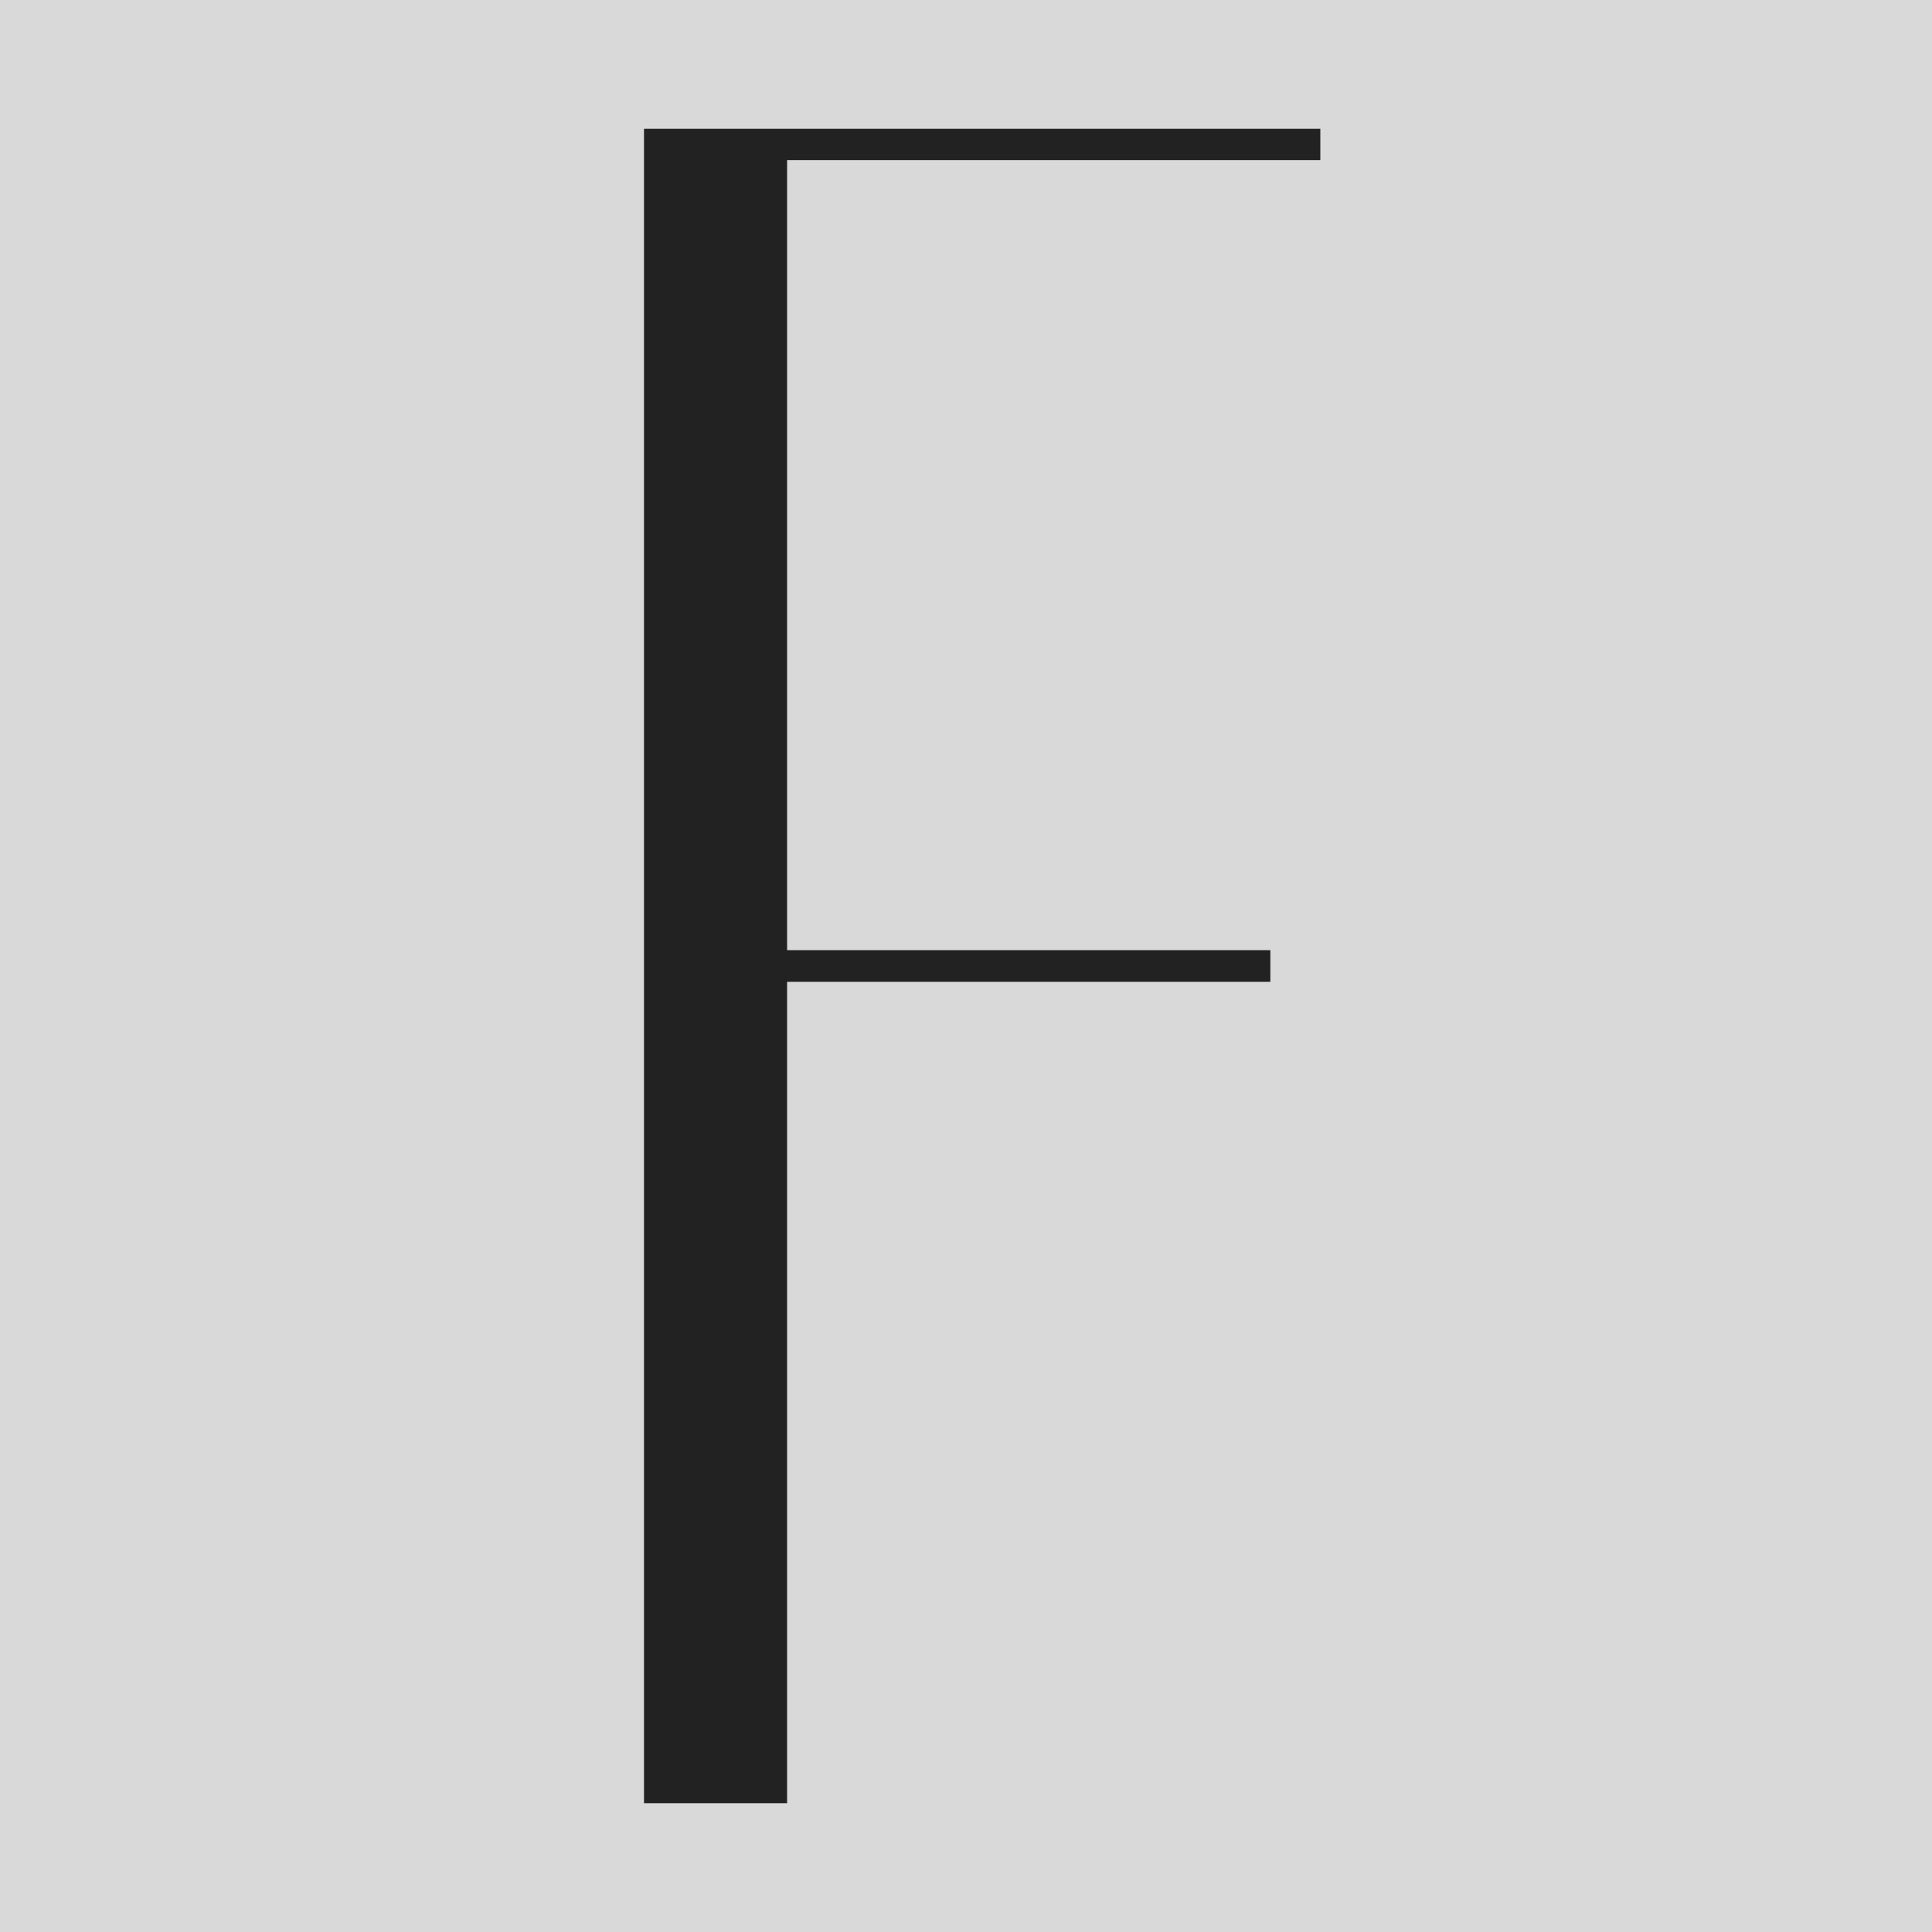
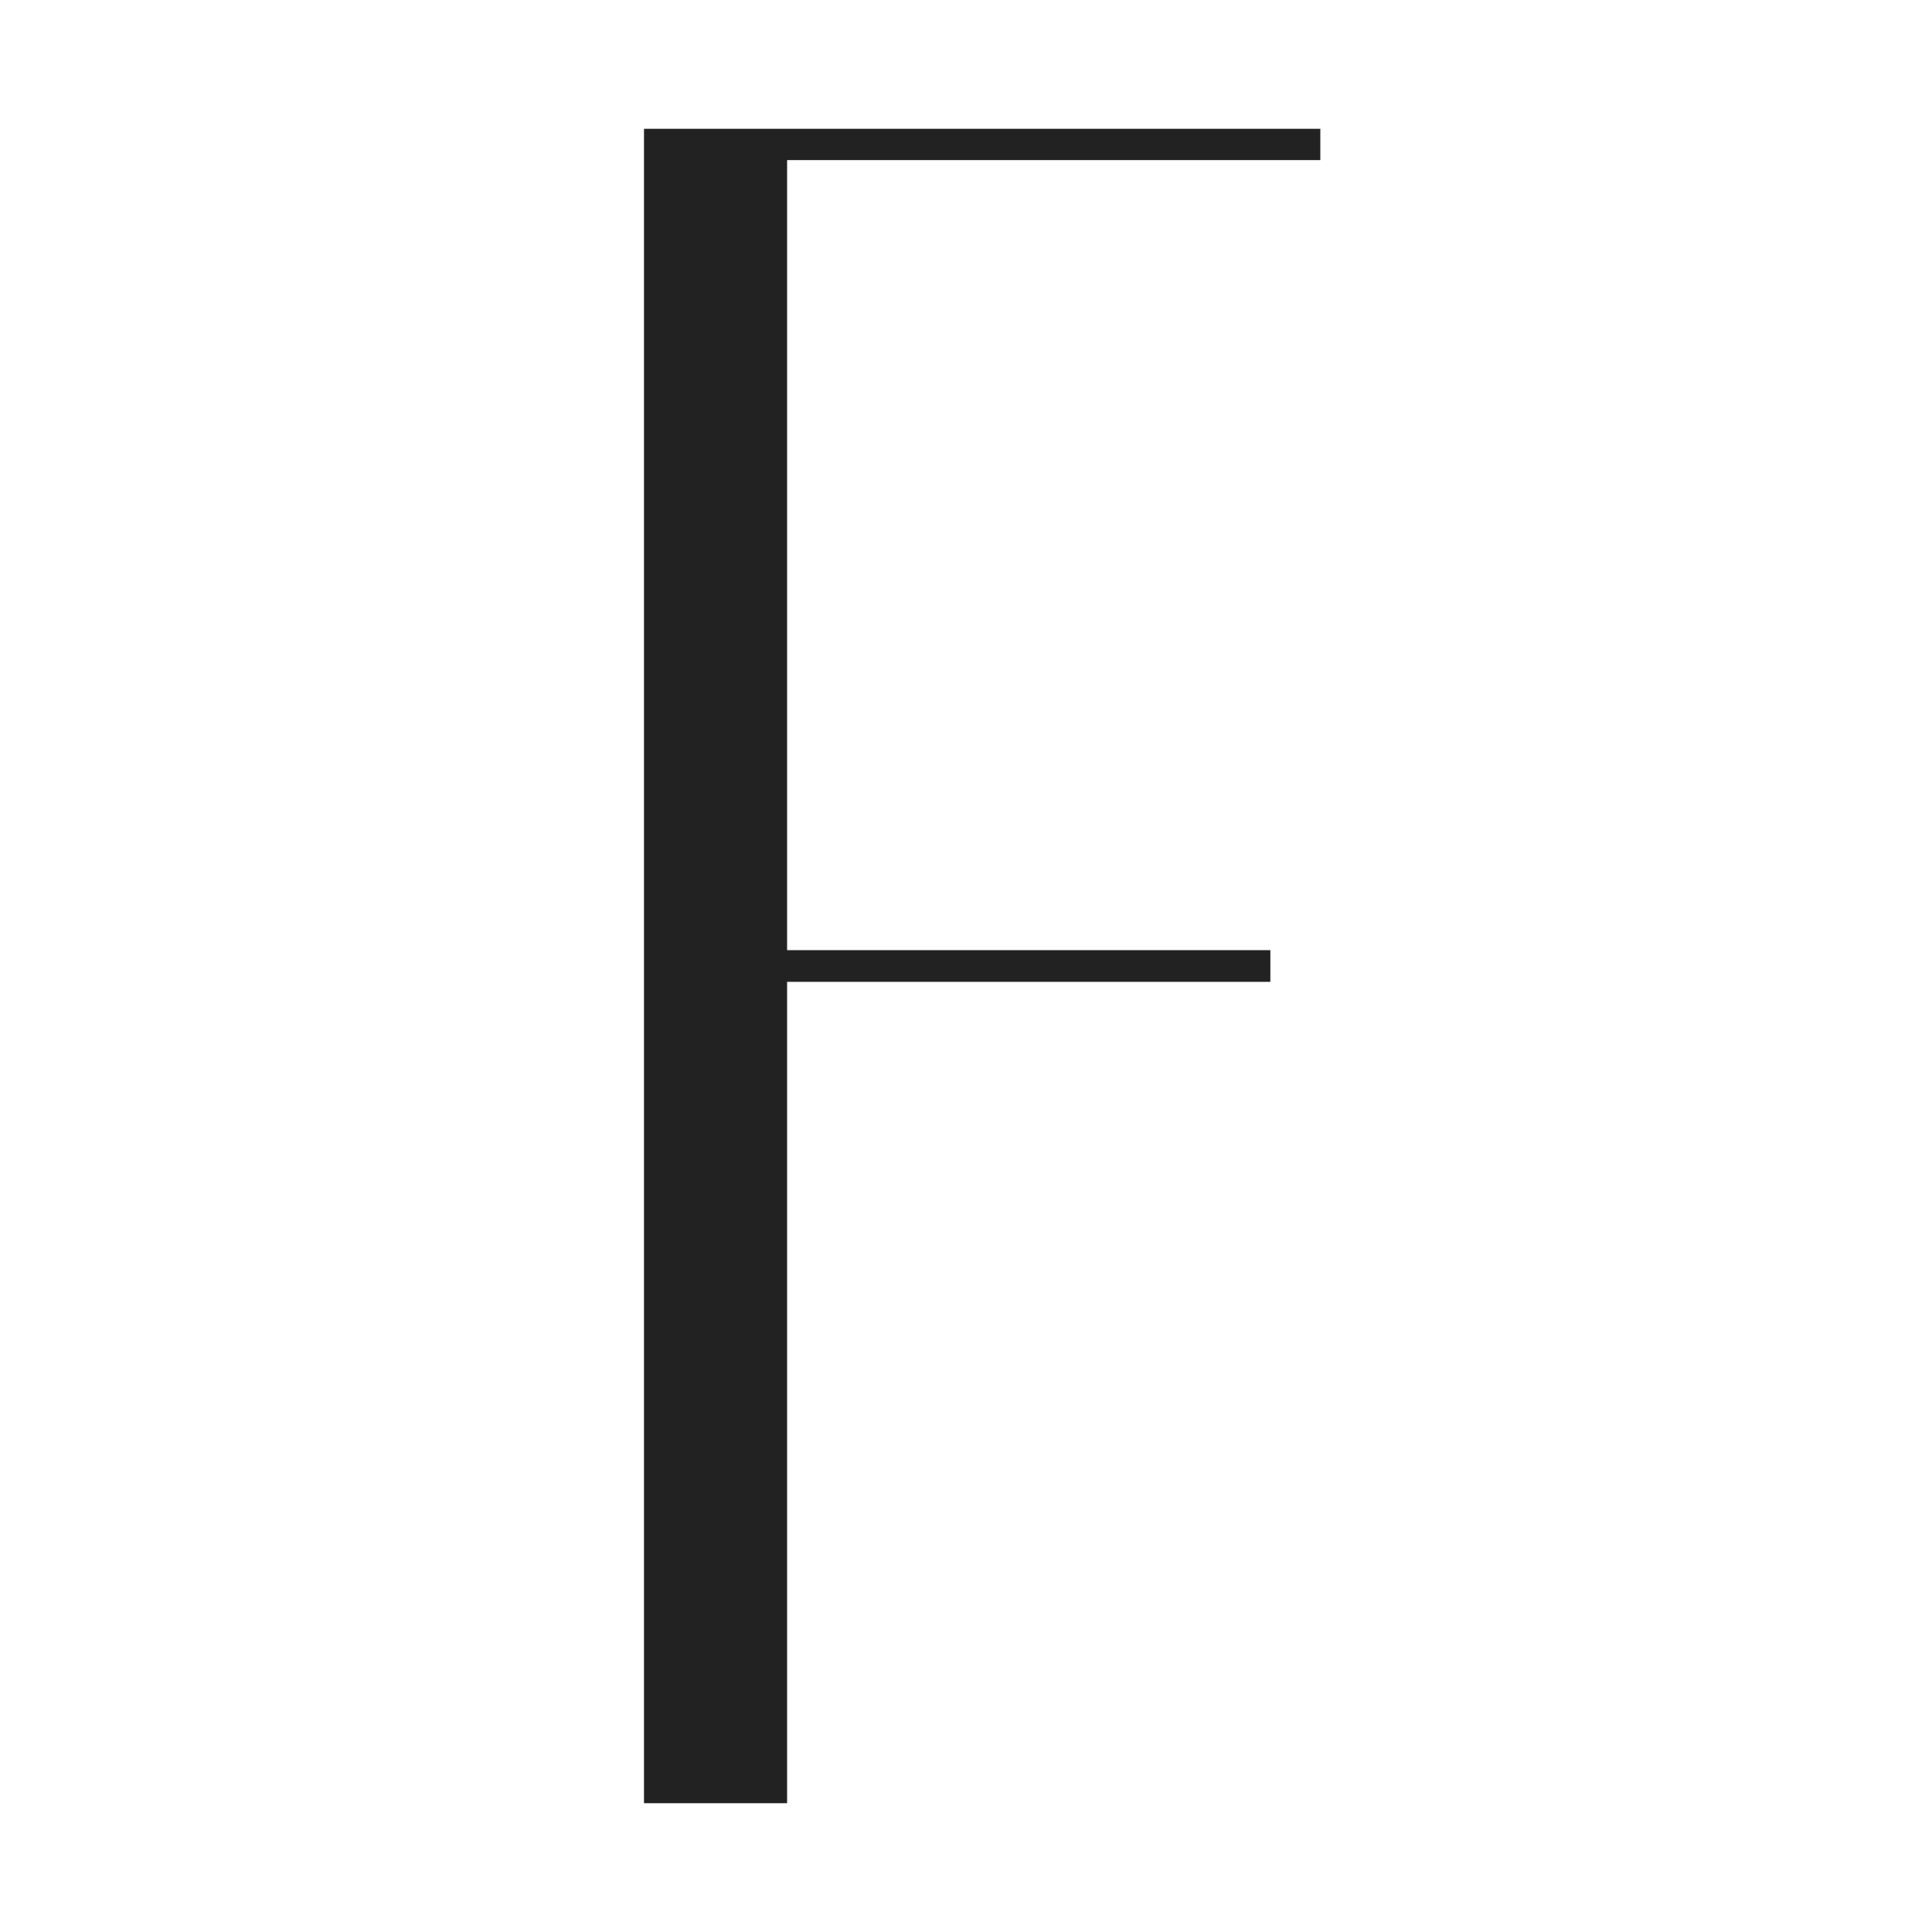
<svg xmlns="http://www.w3.org/2000/svg" width="15" height="15" viewBox="0 0 15 15" fill="none">
-   <rect width="15" height="15" fill="#D9D9D9" />
-   <path d="M5 1V14H6.111V7.623H9.863V7.377H6.111V1.243H10.251V1H5Z" fill="#222222" />
+   <path d="M5 1V14H6.111V7.623H9.863V7.377H6.111V1.243H10.251V1H5" fill="#222222" />
</svg>